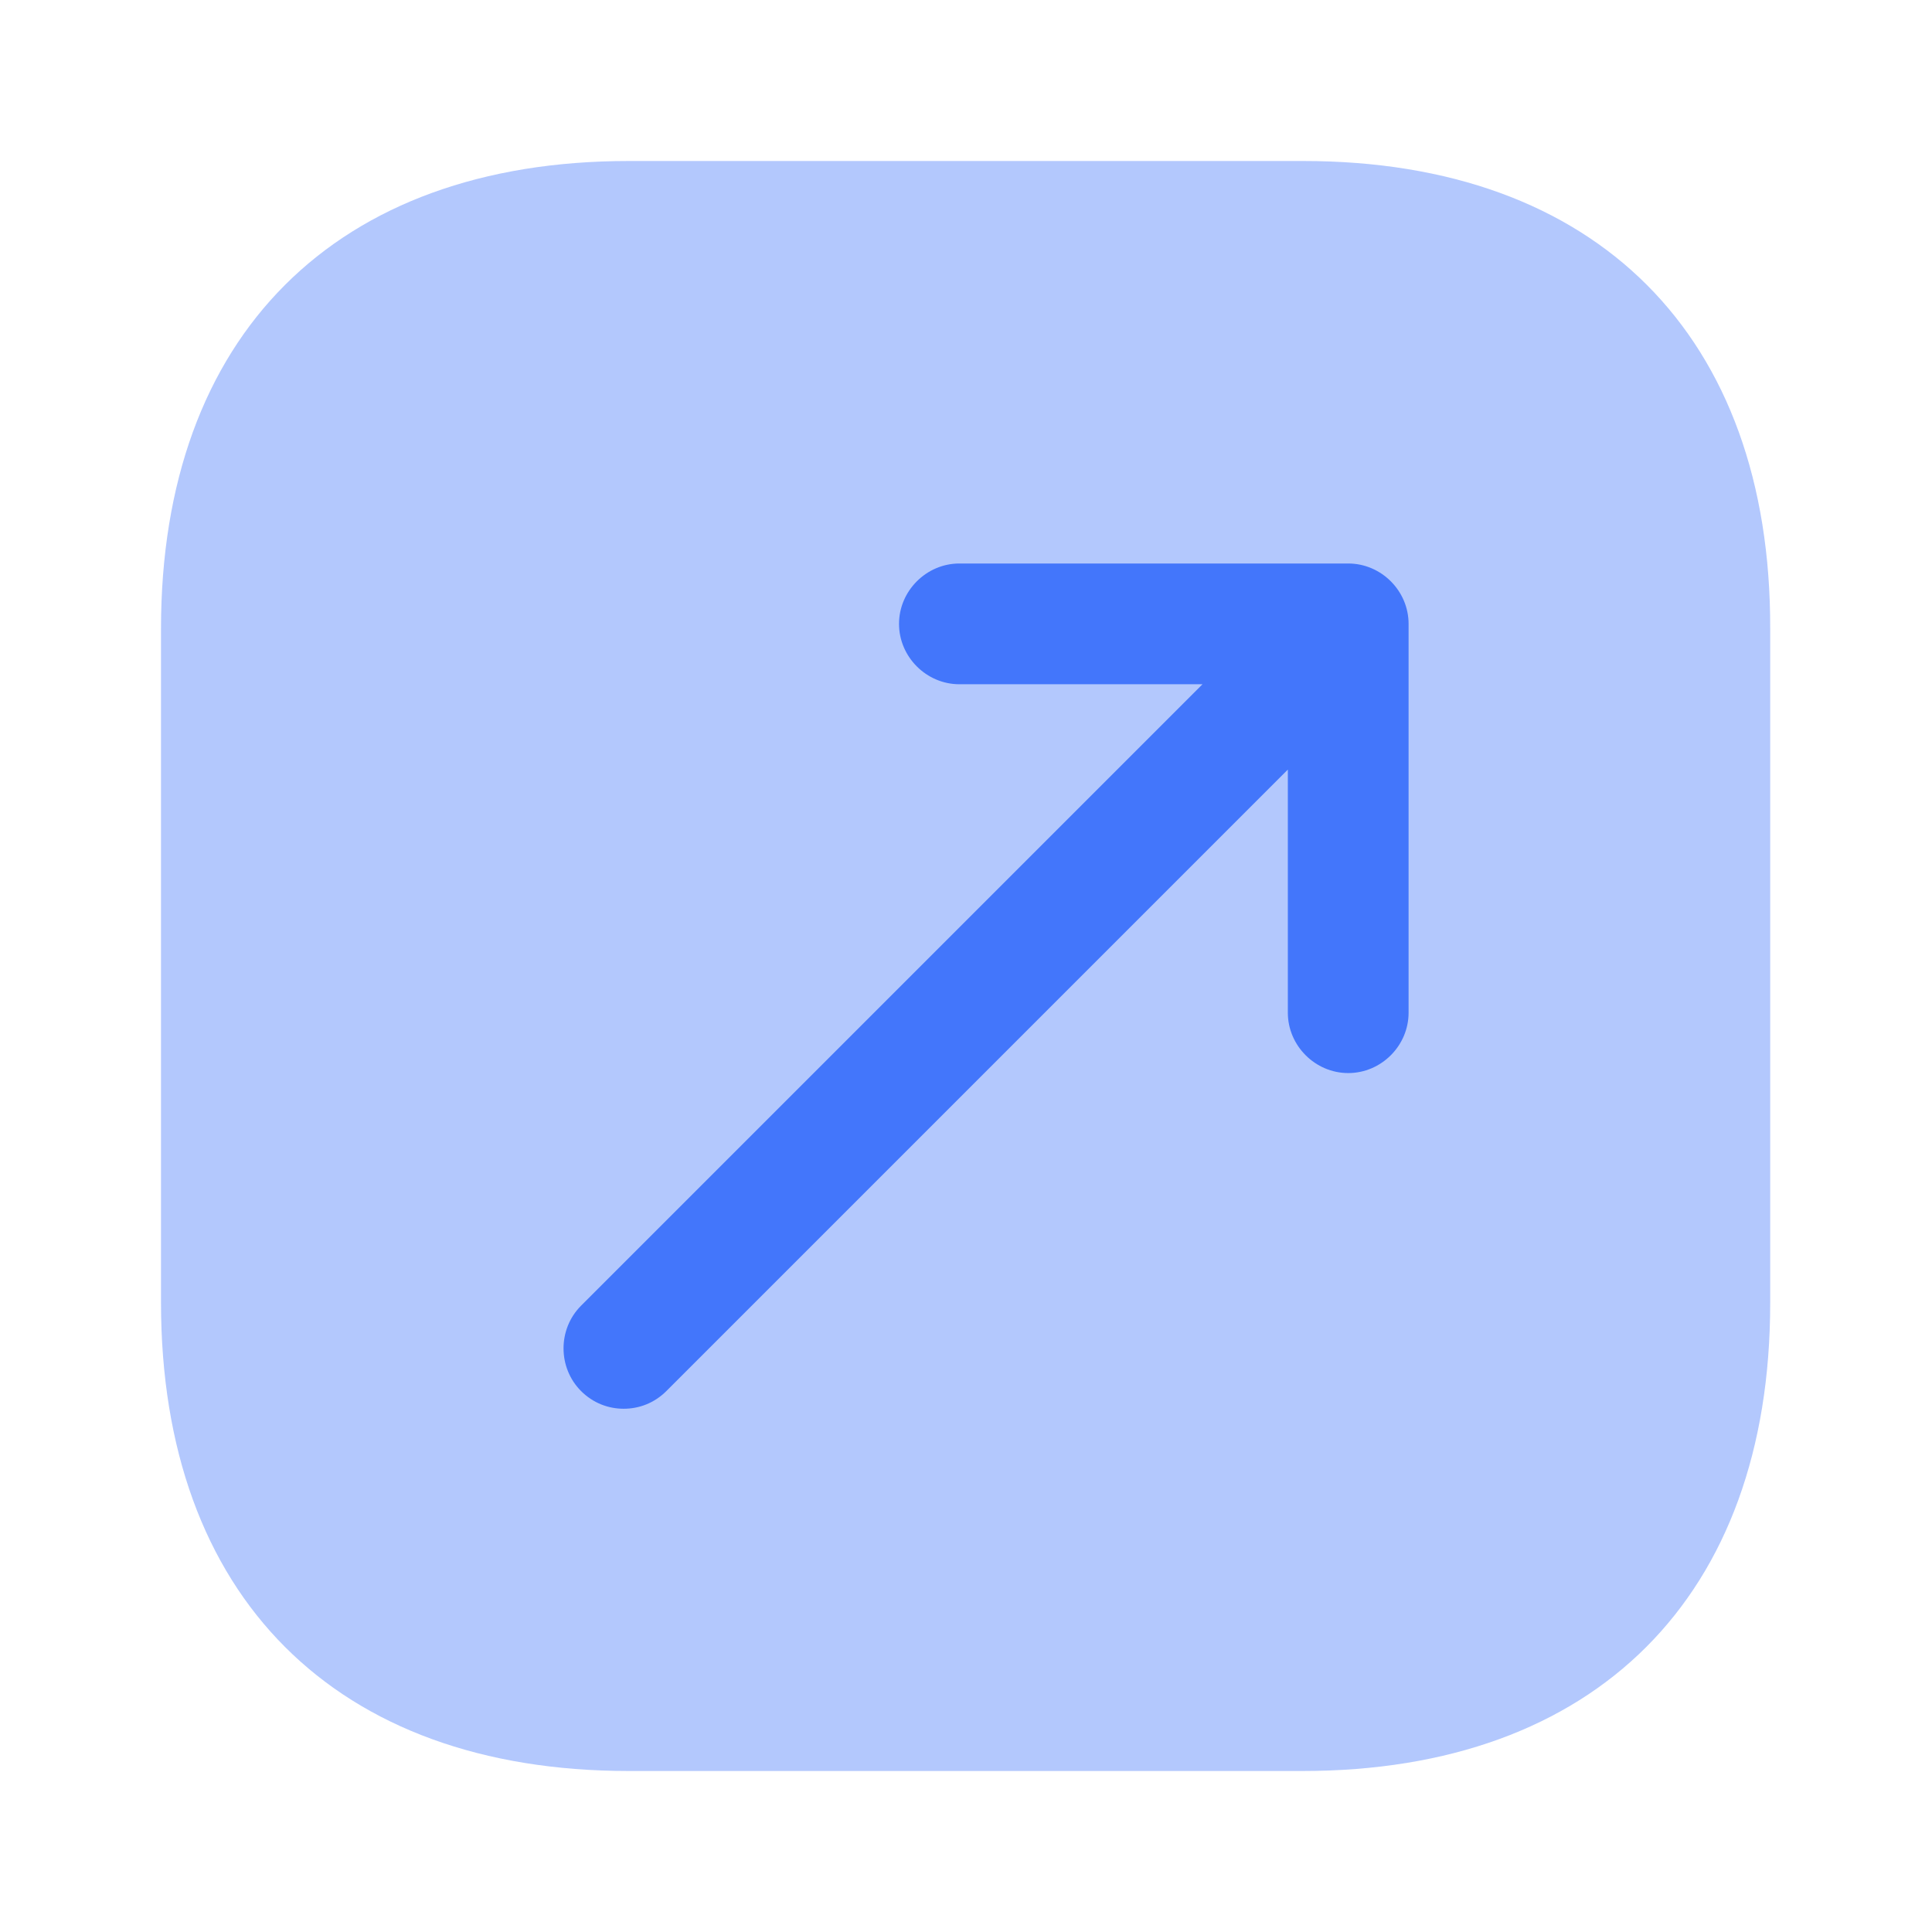
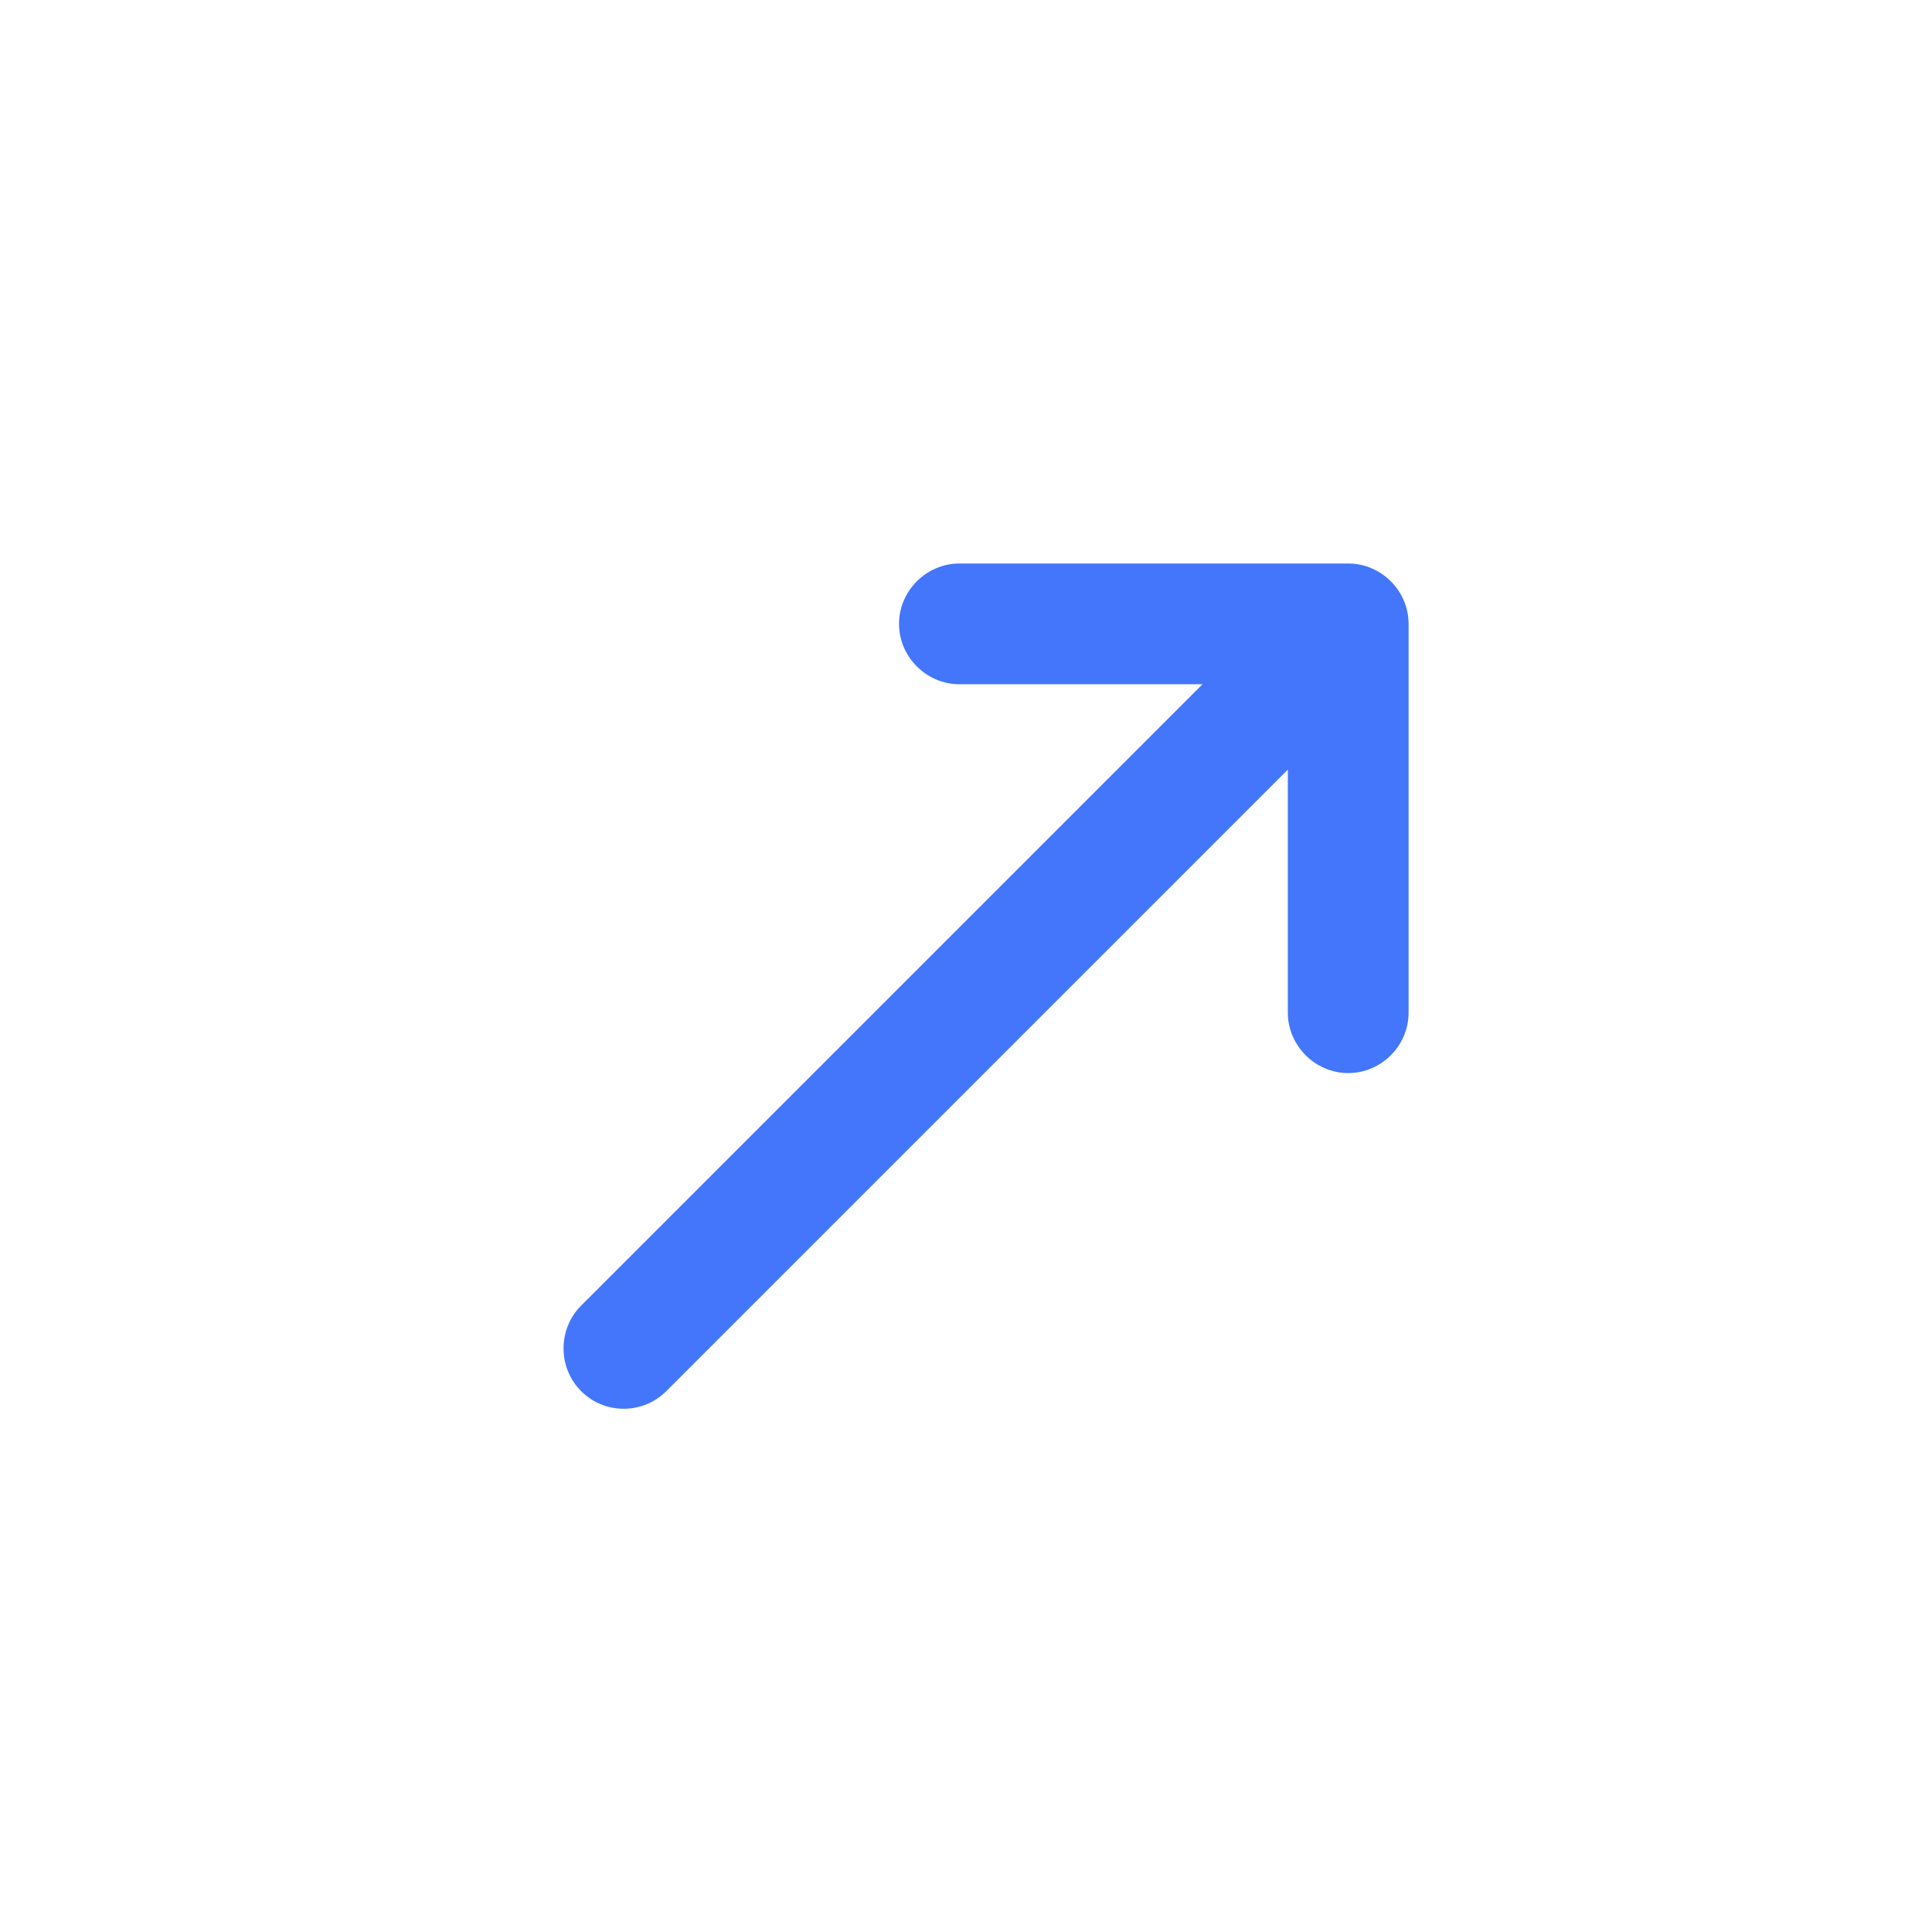
<svg xmlns="http://www.w3.org/2000/svg" width="24" height="24" viewBox="0 0 24 24" fill="none">
  <g id="vuesax/bulk/export">
    <g id="export">
-       <path id="Vector" opacity="0.4" d="M16.19 2H7.81C4.17 2 2 4.17 2 7.81V16.18C2 19.83 4.17 22 7.81 22H16.18C19.82 22 21.99 19.83 21.99 16.19V7.81C22 4.17 19.83 2 16.19 2Z" fill="#4376FB" />
      <path id="Vector_2" d="M16.748 7H11.918C11.508 7 11.168 7.34 11.168 7.75C11.168 8.16 11.508 8.5 11.918 8.5H14.938L7.218 16.22C6.928 16.51 6.928 16.99 7.218 17.28C7.368 17.43 7.558 17.5 7.748 17.5C7.938 17.5 8.128 17.43 8.278 17.28L15.998 9.56V12.58C15.998 12.99 16.338 13.33 16.748 13.33C17.159 13.33 17.498 12.99 17.498 12.58V7.75C17.498 7.34 17.159 7 16.748 7Z" fill="#4376FB" />
    </g>
  </g>
</svg>